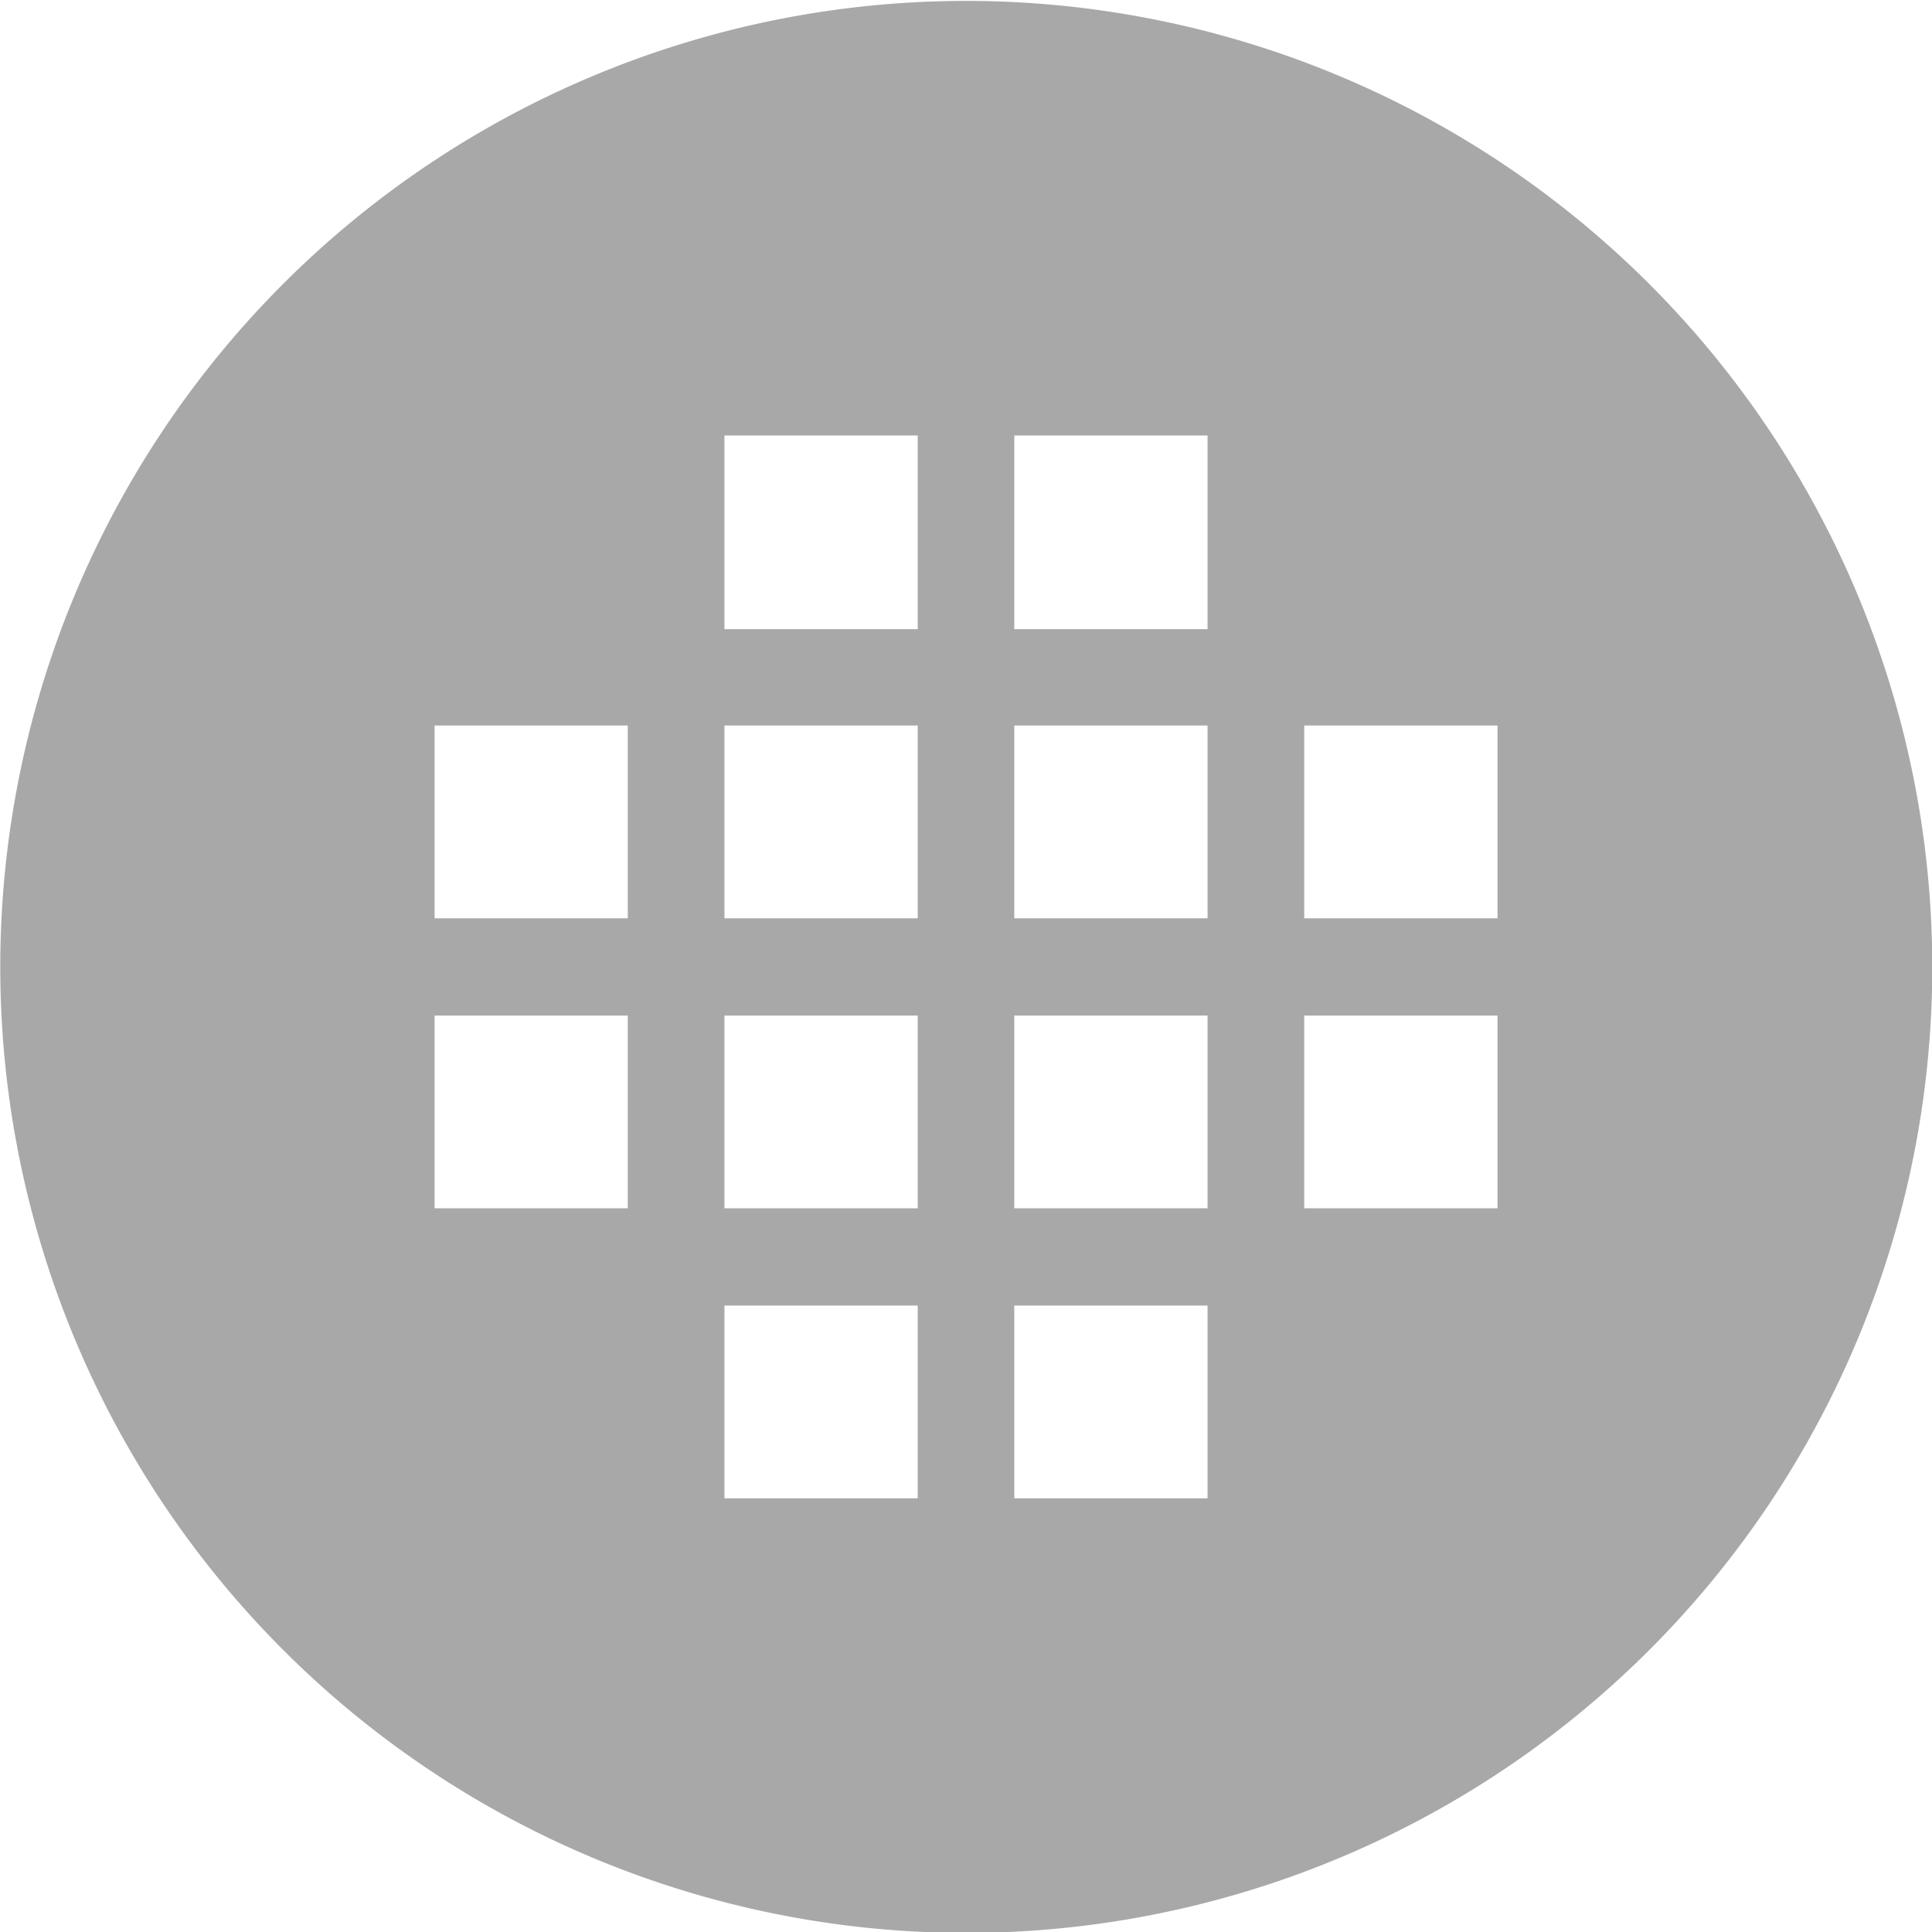
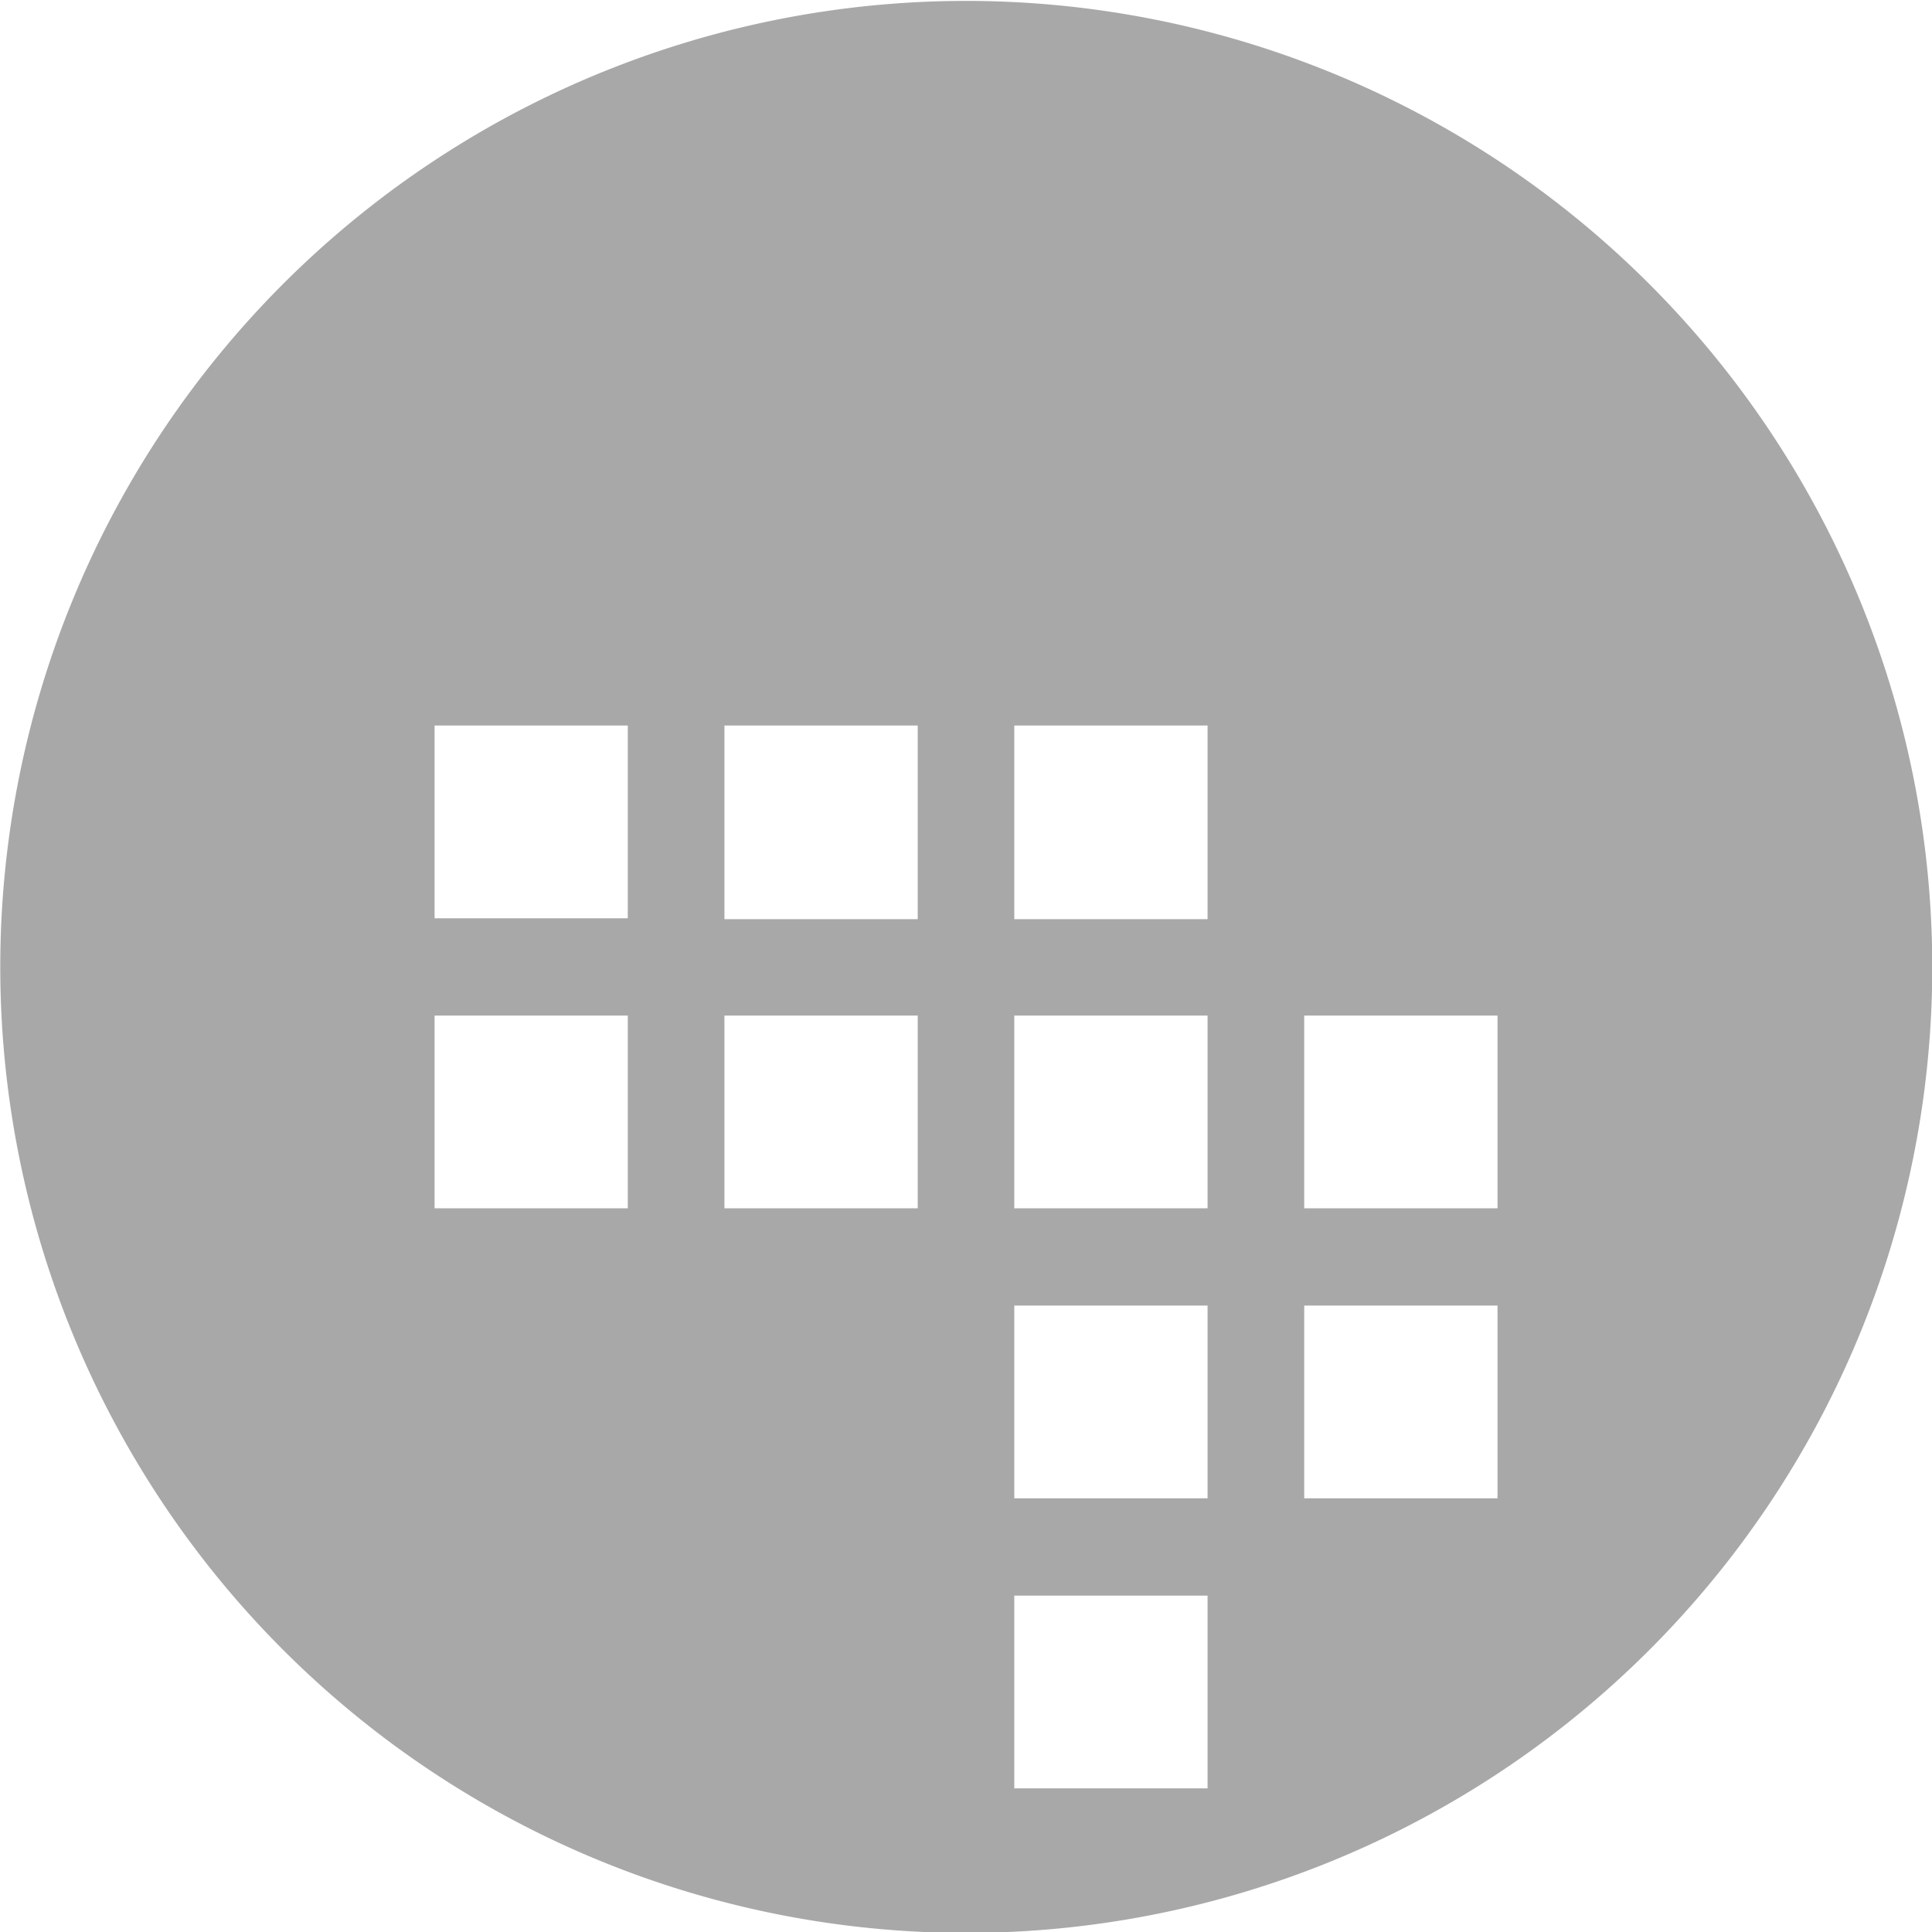
<svg xmlns="http://www.w3.org/2000/svg" width="21.25" height="21.25" viewBox="0 0 21.25 21.25">
  <defs>
    <style>
      .cls-1 {
        fill: #a8a8a8;
        fill-rule: evenodd;
      }
    </style>
  </defs>
-   <path id="形状_10" data-name="形状 10" class="cls-1" d="M45.5,1072.1a10.625,10.625,0,1,0,10.628,10.63h0A10.629,10.629,0,0,0,45.5,1072.1Zm-3.72,13.28H39.655v-2.12H41.78v2.12Zm0-3.19H39.655v-2.12H41.78v2.12Zm3.188,6.38H42.843v-2.12h2.126v2.12Zm0-3.19H42.843v-2.12h2.126v2.12Zm0-3.19H42.843v-2.12h2.126v2.12Zm0-3.18H42.843v-2.13h2.126v2.13Zm3.188,9.56H46.031v-2.12h2.126v2.12Zm0-3.19H46.031v-2.12h2.126v2.12Zm0-3.19H46.031v-2.12h2.126v2.12Zm0-3.18H46.031v-2.13h2.126v2.13Zm3.188,6.37H49.22v-2.12h2.126v2.12Zm0-3.19H49.22v-2.12h2.126v2.12Z" transform="translate(-34.875 -1072.09)" />
+   <path id="形状_10" data-name="形状 10" class="cls-1" d="M45.5,1072.1a10.625,10.625,0,1,0,10.628,10.63h0A10.629,10.629,0,0,0,45.5,1072.1Zm-3.72,13.28H39.655v-2.12H41.78v2.12Zm0-3.19H39.655v-2.12H41.78v2.12Zm3.188,6.38H42.843v-2.12h2.126v2.12ZH42.843v-2.12h2.126v2.12Zm0-3.19H42.843v-2.12h2.126v2.12Zm0-3.18H42.843v-2.13h2.126v2.13Zm3.188,9.56H46.031v-2.12h2.126v2.12Zm0-3.19H46.031v-2.12h2.126v2.12Zm0-3.19H46.031v-2.12h2.126v2.12Zm0-3.18H46.031v-2.13h2.126v2.13Zm3.188,6.37H49.22v-2.12h2.126v2.12Zm0-3.19H49.22v-2.12h2.126v2.12Z" transform="translate(-34.875 -1072.09)" />
</svg>